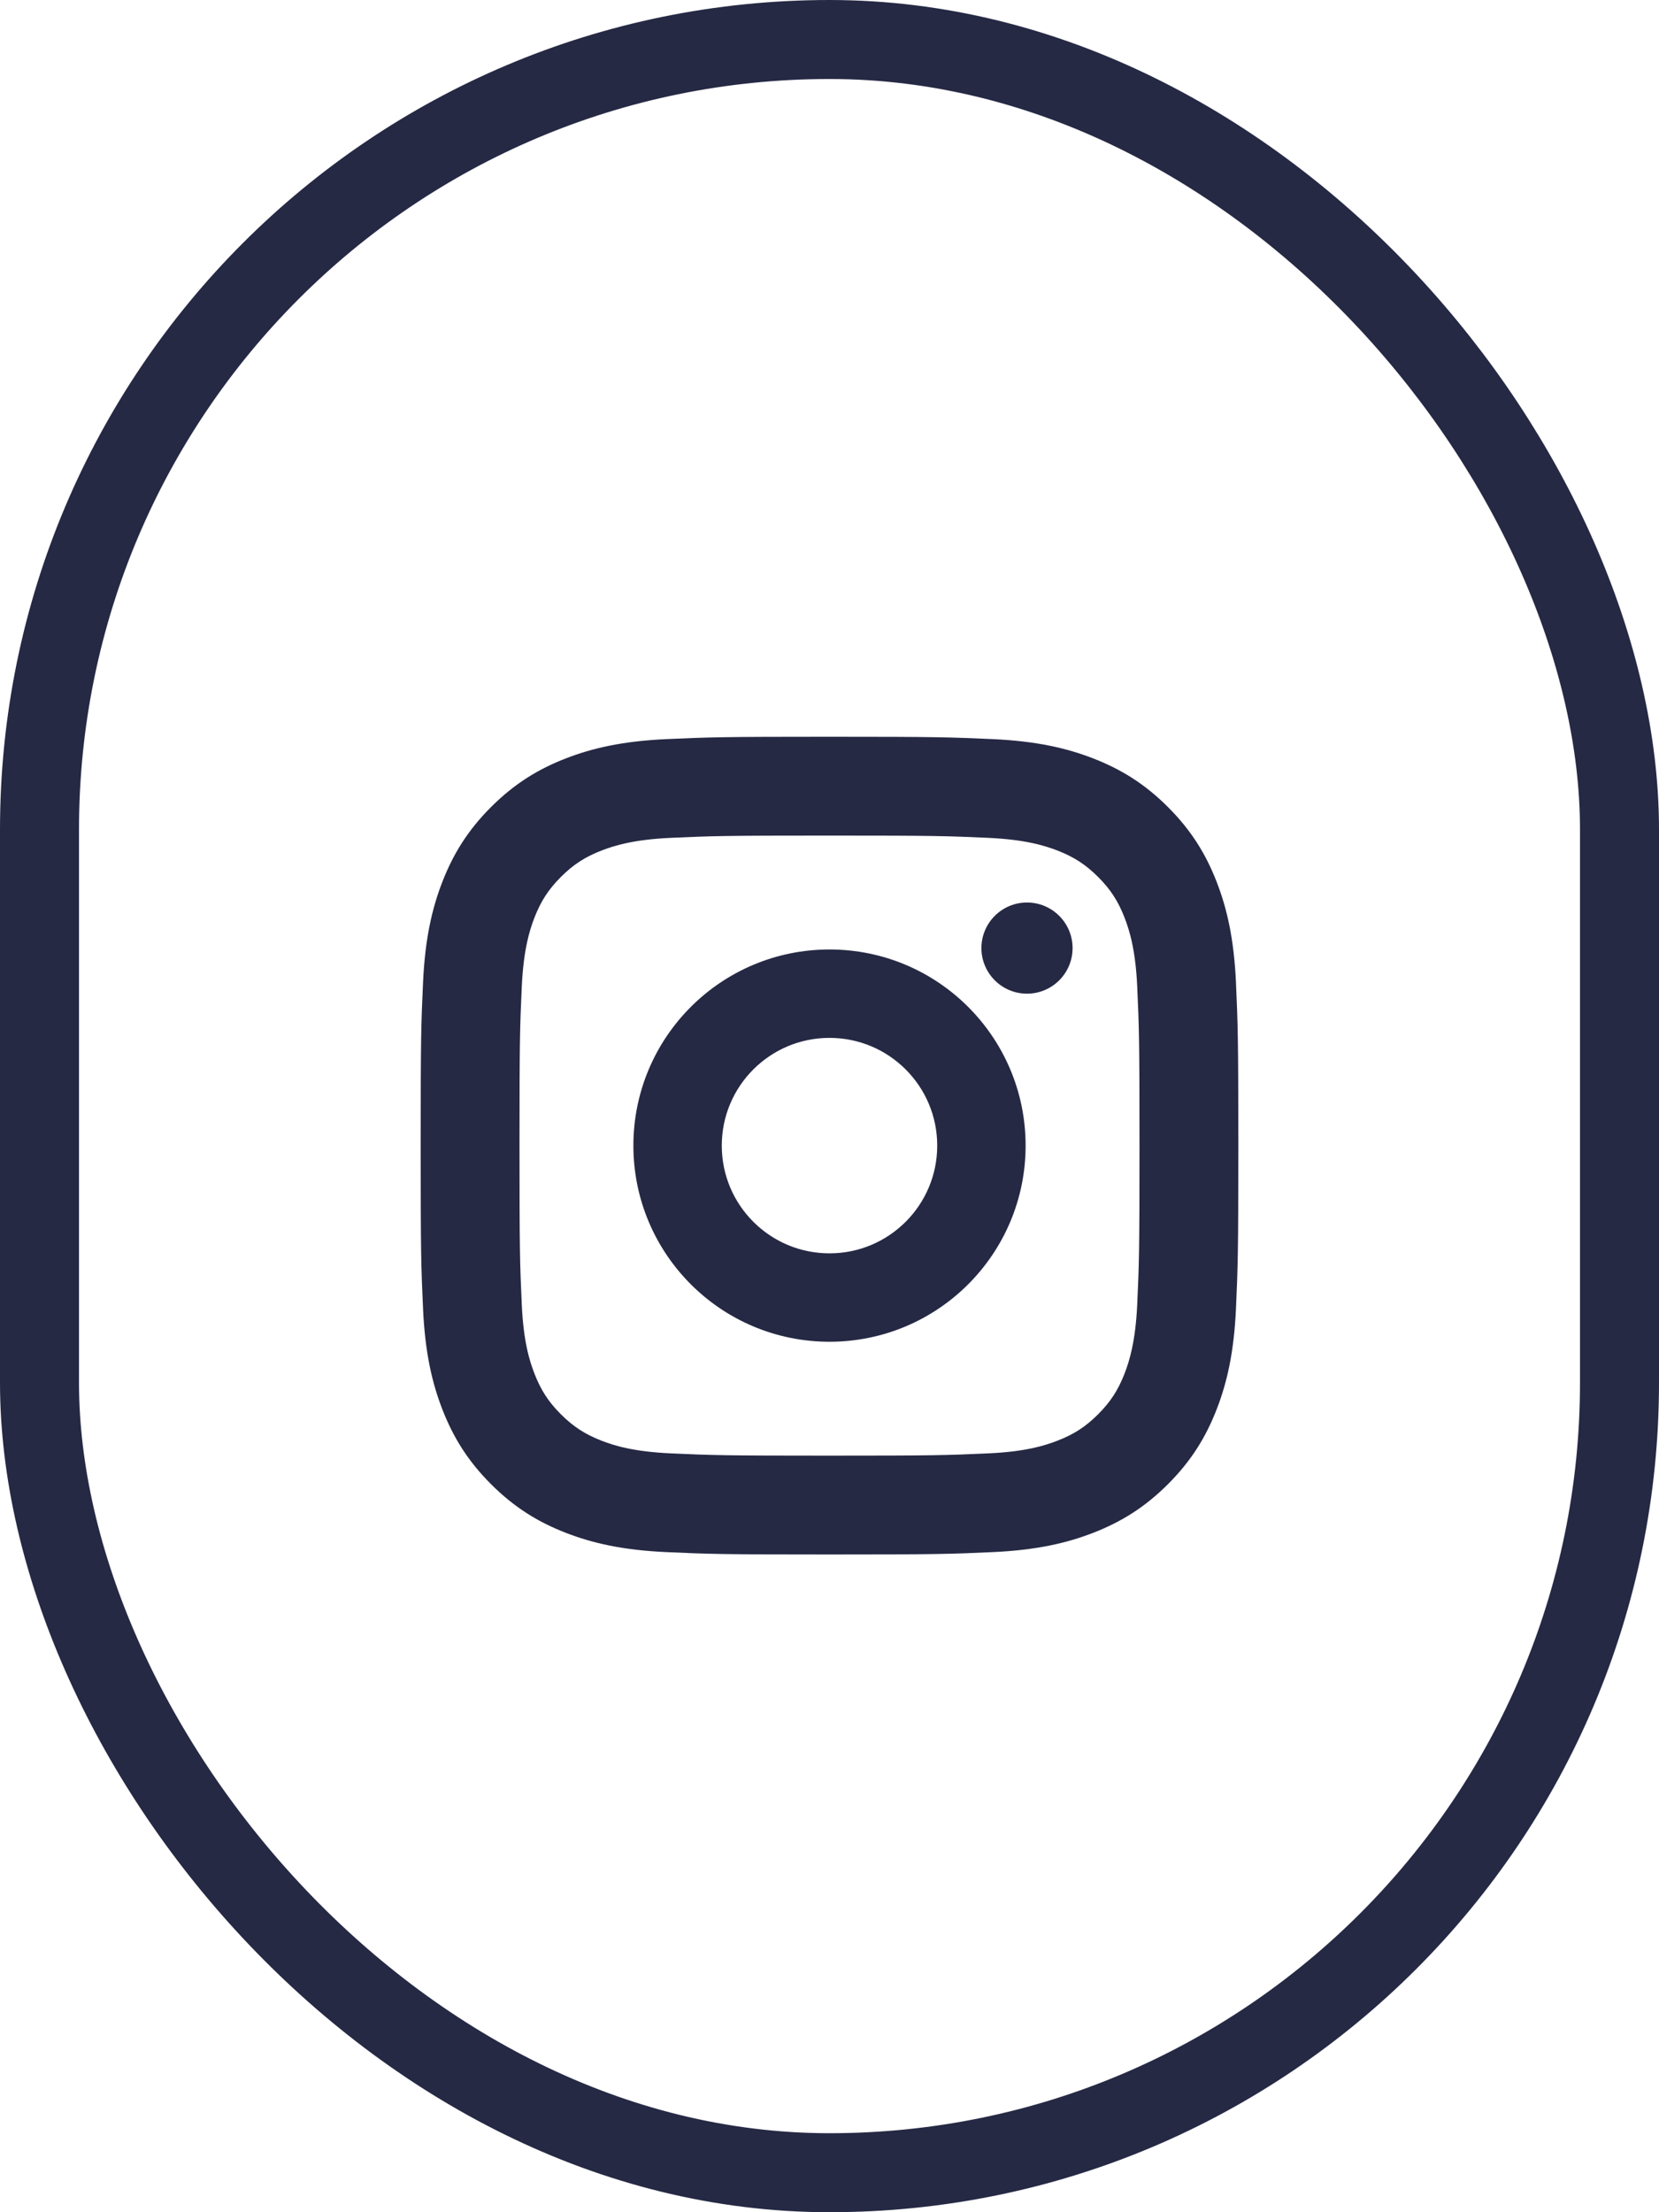
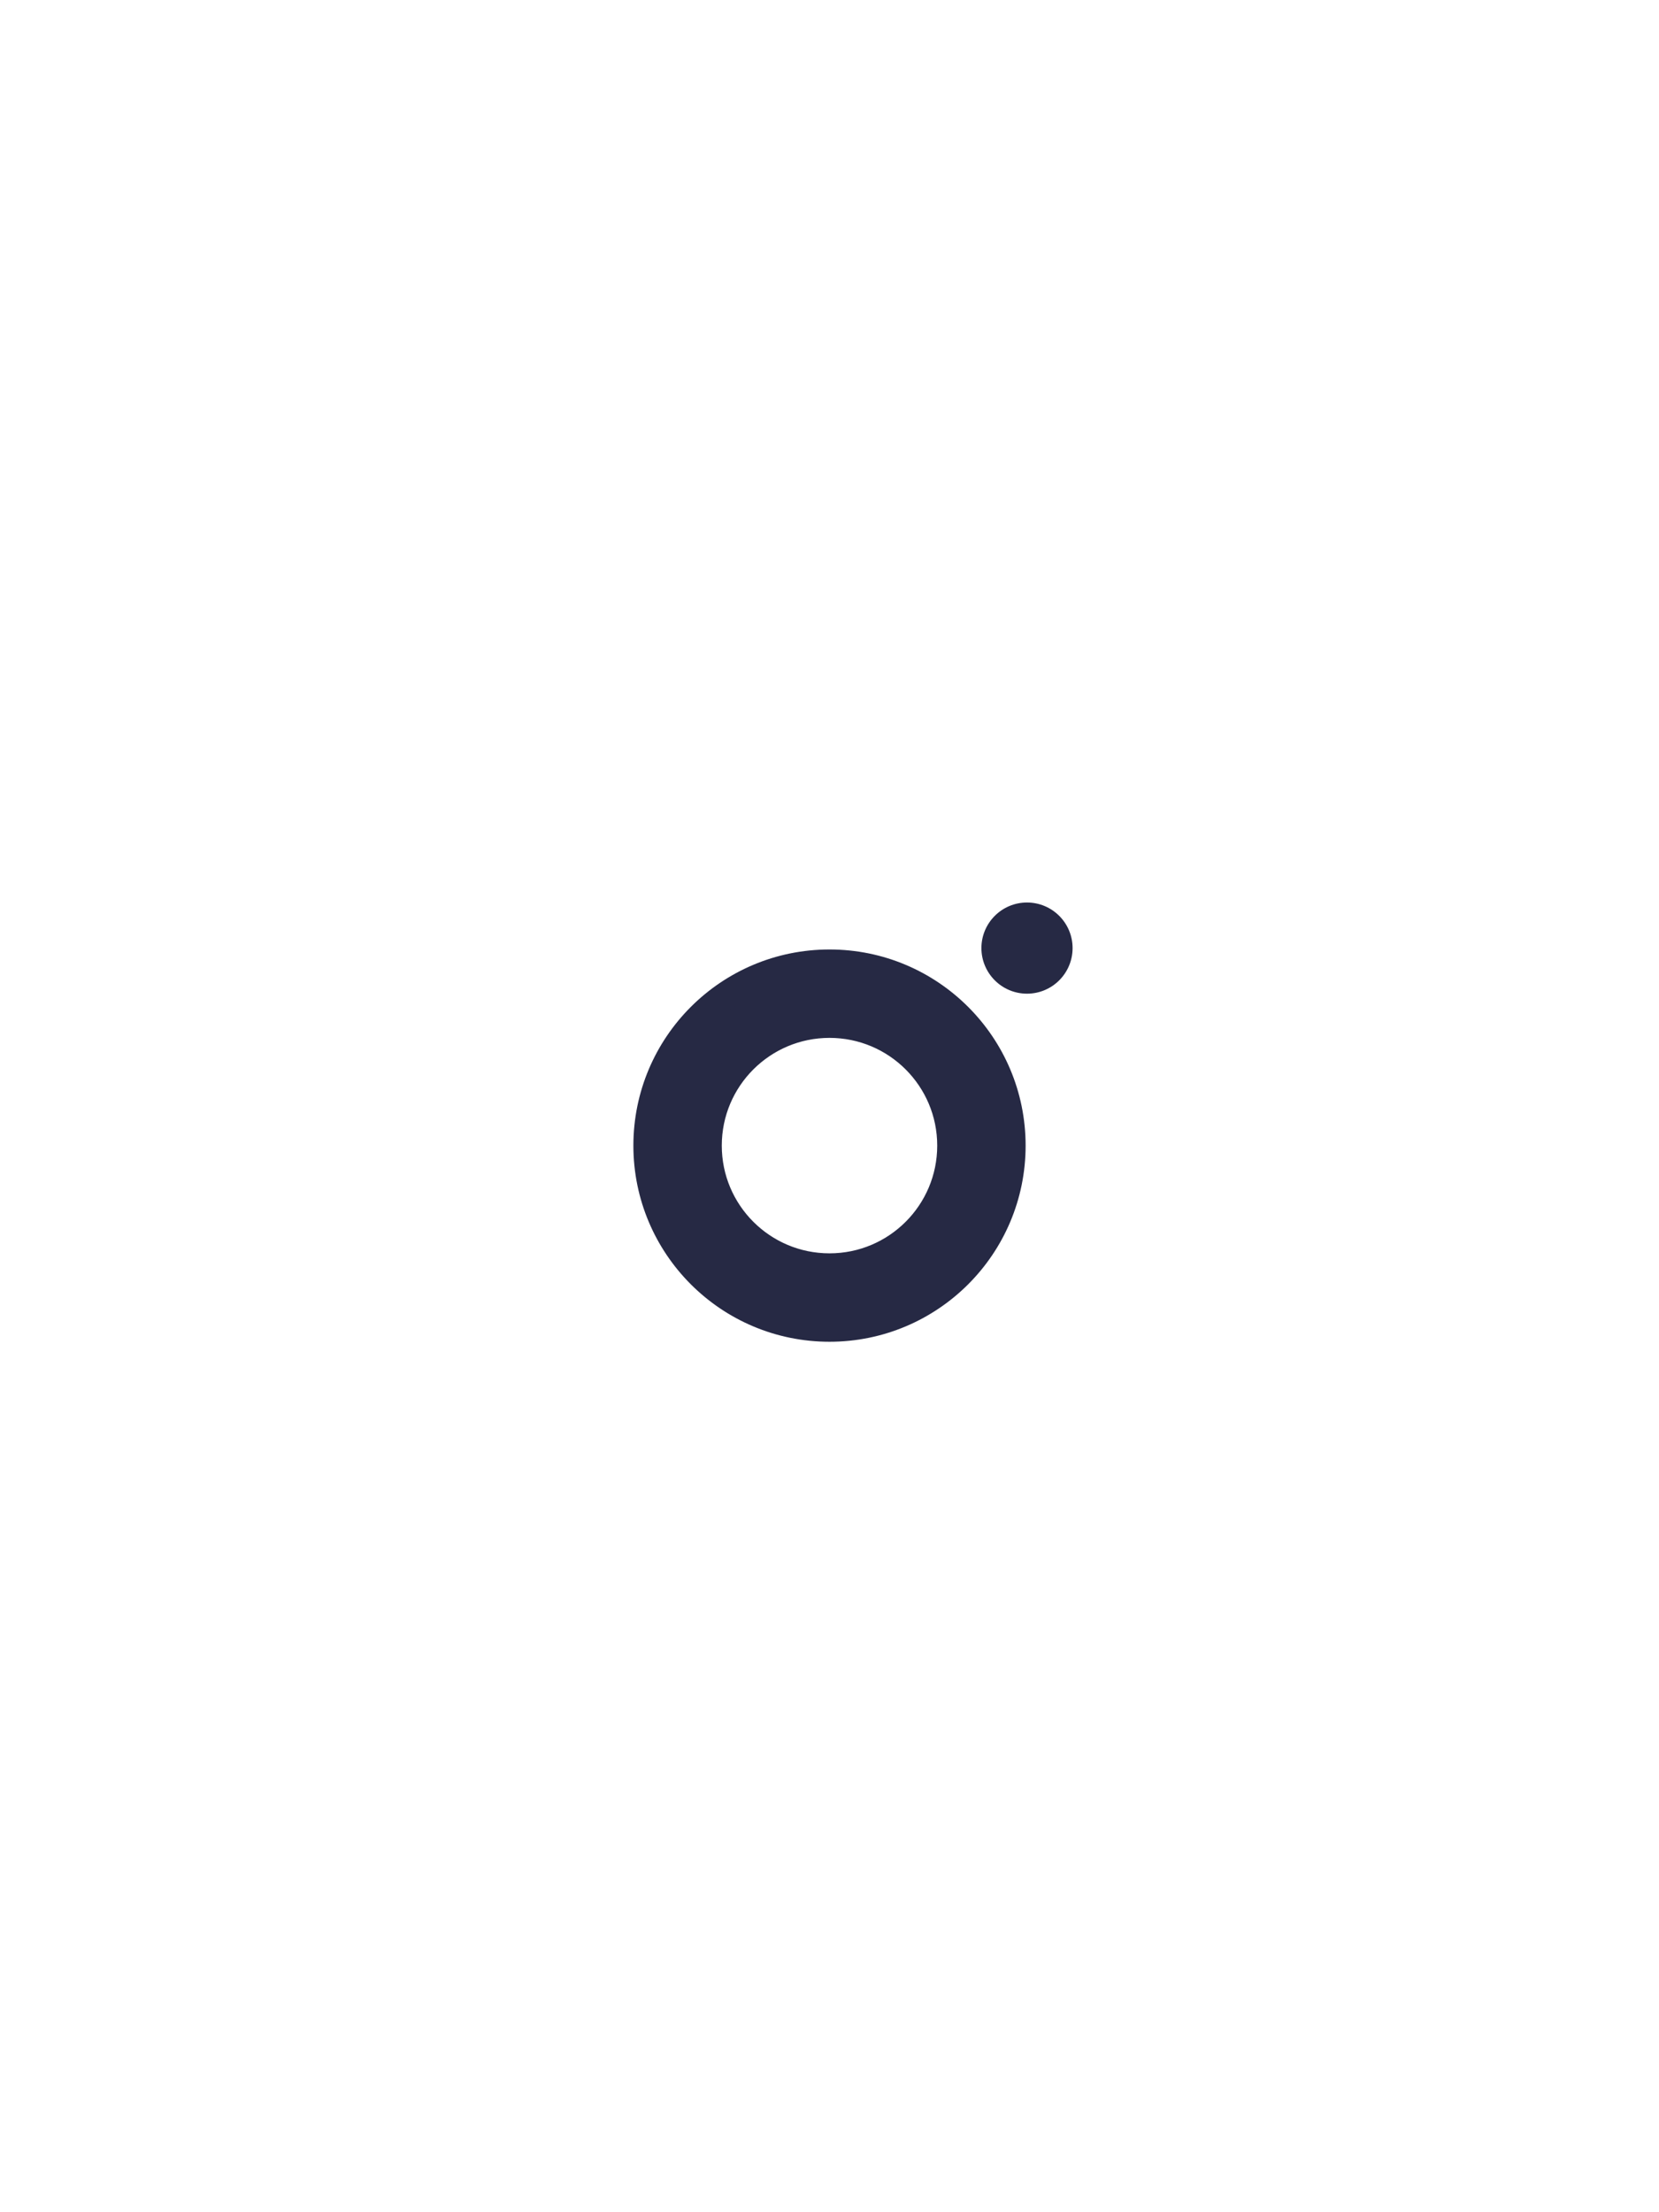
<svg xmlns="http://www.w3.org/2000/svg" width="42" height="56" viewBox="0 0 42 56">
  <g fill="none" fill-rule="evenodd">
    <g fill="#262944">
-       <path stroke="#262944" stroke-width=".7" d="M10 1.802c2.67 0 2.986.01 4.04.058.976.045 1.505.208 1.858.344.466.182.8.399 1.15.748.35.35.566.684.748 1.15.136.353.3.882.344 1.857.048 1.055.058 1.37.058 4.041 0 2.67-.01 2.986-.058 4.04-.045.976-.208 1.505-.344 1.858-.182.466-.399.8-.748 1.15-.35.35-.684.566-1.15.748-.353.137-.882.3-1.857.344-1.054.048-1.37.058-4.041.058-2.67 0-2.987-.01-4.04-.058-.976-.045-1.505-.207-1.858-.344-.466-.182-.8-.399-1.15-.748-.35-.35-.566-.684-.748-1.15-.137-.353-.3-.882-.344-1.857-.048-1.055-.058-1.37-.058-4.041 0-2.67.01-2.986.058-4.04.045-.976.207-1.505.344-1.858.182-.466.399-.8.748-1.15.35-.35.684-.566 1.15-.748.353-.136.882-.3 1.857-.344 1.055-.048 1.37-.058 4.041-.058M10 0C7.284 0 6.944.012 5.877.06 4.813.11 4.086.278 3.45.525c-.658.256-1.216.597-1.772 1.153S.781 2.792.525 3.45C.278 4.086.109 4.813.06 5.877.011 6.944 0 7.284 0 10s.011 3.056.06 4.123c.049 1.064.218 1.791.465 2.427.256.658.597 1.216 1.153 1.772s1.114.897 1.772 1.153c.636.247 1.363.416 2.427.465 1.067.049 1.407.06 4.123.06s3.056-.011 4.123-.06c1.064-.049 1.791-.218 2.427-.465.658-.256 1.216-.597 1.772-1.153s.897-1.114 1.153-1.772c.247-.636.416-1.363.465-2.427.048-1.067.06-1.407.06-4.123s-.012-3.056-.06-4.123c-.049-1.064-.218-1.791-.465-2.427-.256-.658-.597-1.216-1.153-1.772S17.208.781 16.55.525C15.914.278 15.187.109 14.123.06 13.056.012 12.716 0 10 0" transform="translate(11 19)" />
      <path stroke="#262944" stroke-width=".7" d="M10 5.385C7.451 5.385 5.385 7.45 5.385 10c0 2.549 2.066 4.615 4.615 4.615 2.549 0 4.615-2.066 4.615-4.615 0-2.549-2.066-4.615-4.615-4.615zm0 7.692c-1.7 0-3.077-1.378-3.077-3.077 0-1.7 1.378-3.077 3.077-3.077 1.7 0 3.077 1.378 3.077 3.077 0 1.7-1.378 3.077-3.077 3.077h0z" transform="translate(11 19)" />
      <path d="M16.154 5c0 .637-.517 1.154-1.154 1.154-.637 0-1.154-.517-1.154-1.154 0-.637.517-1.154 1.154-1.154.637 0 1.154.517 1.154 1.154" transform="translate(11 19)" />
    </g>
-     <rect width="40" height="54" x="1" y="1" stroke="#262944" stroke-width="2" rx="20" />
  </g>
</svg>